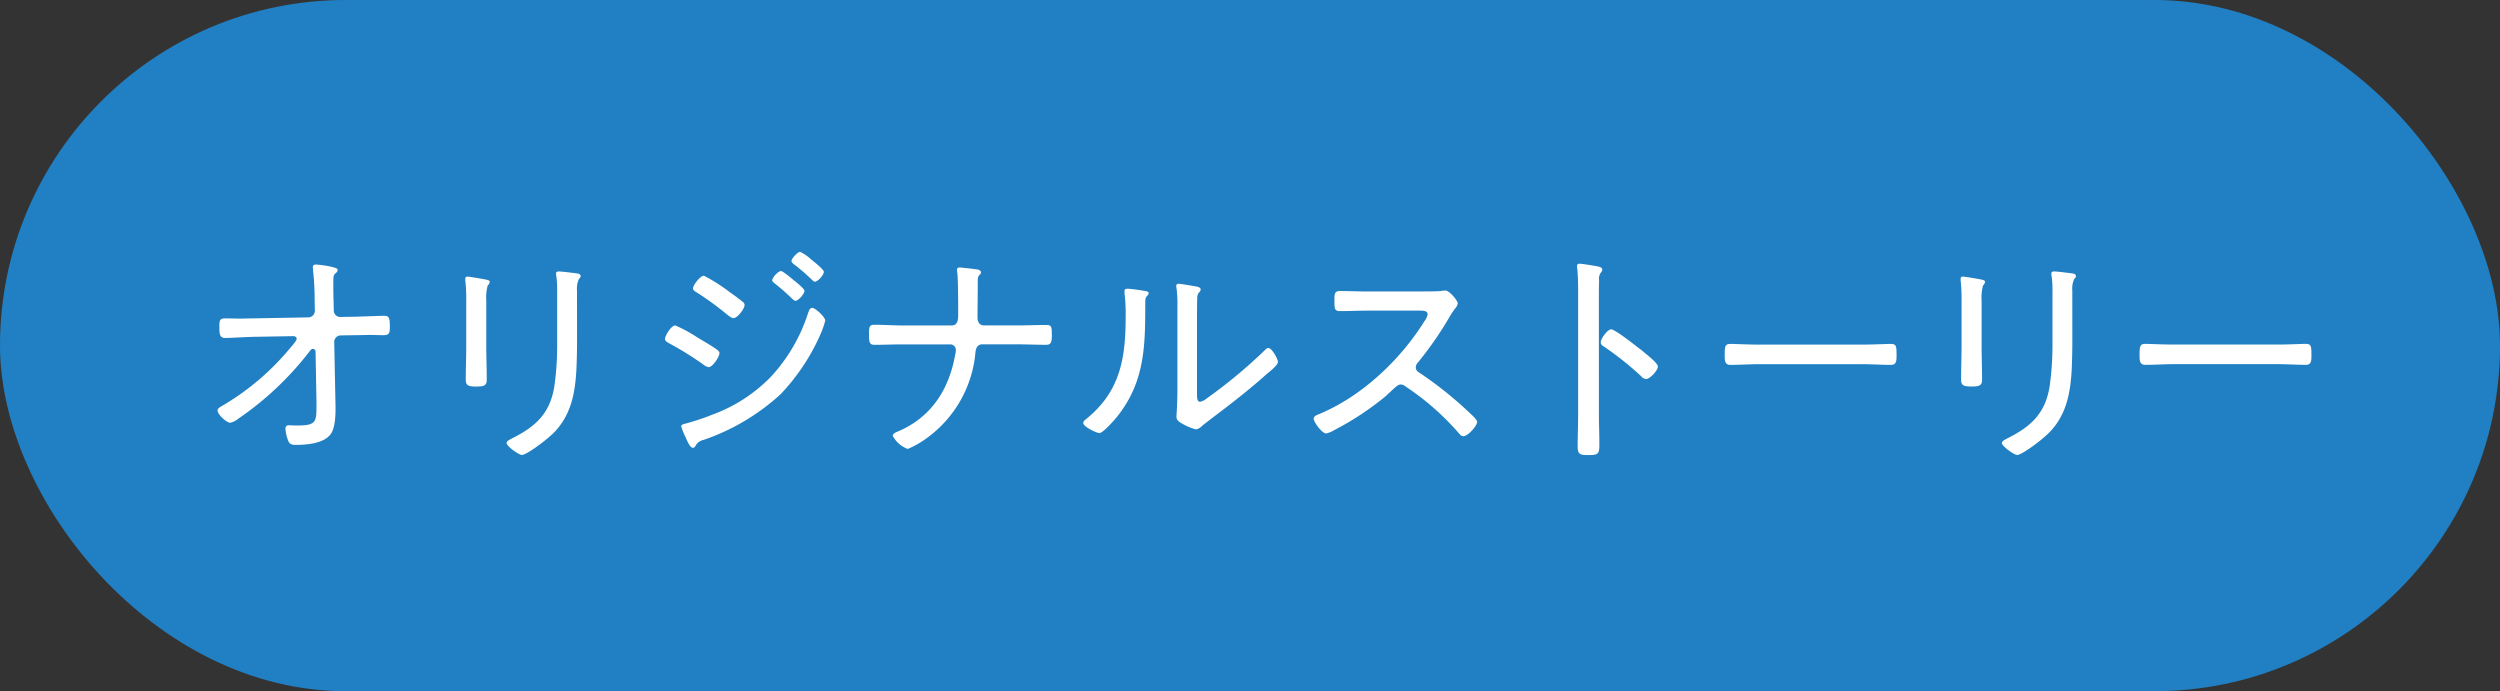
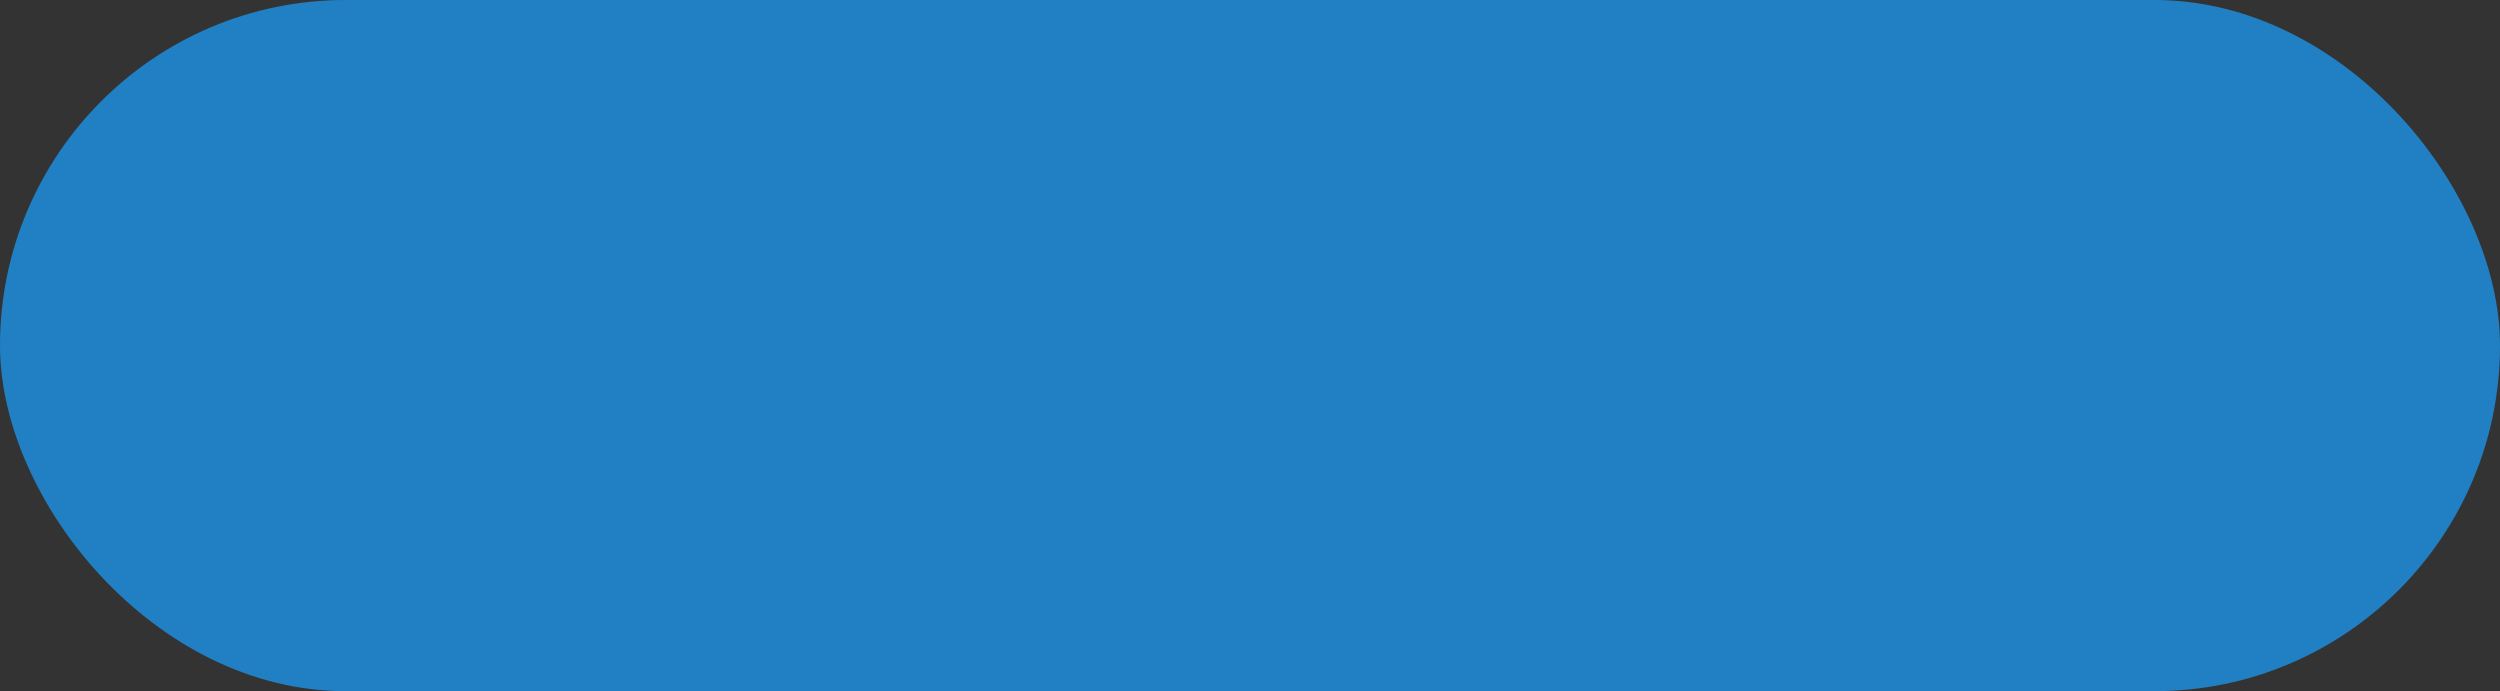
<svg xmlns="http://www.w3.org/2000/svg" width="340" height="94" viewBox="0 0 340 94">
  <rect x="0" y="0" width="340" height="94" fill="#333333" stroke="none" />
  <defs>
    <style>
      .cls-1 {
        fill: #2180c3;
      }

      .cls-2 {
        fill: #fff;
      }
    </style>
  </defs>
  <g id="img_anchor-btn03" transform="translate(-317 -1213)">
    <rect id="長方形_13633" data-name="長方形 13633" class="cls-1" width="340" height="94" rx="47" transform="translate(317 1213)" />
-     <path id="パス_45605" data-name="パス 45605" class="cls-2" d="M-137.609-17.2c-.558,0-1.147.031-1.736.031-.651,0-1.333-.031-2.015-.031-.806,0-.806.31-.806,1.3,0,.93.124,1.364.775,1.364.589,0,2.728-.124,3.844-.155l5.394-.093c.248,0,.5.093.5.372,0,.248-.744,1.085-.93,1.3A34.757,34.757,0,0,1-141.794-5.3c-.217.124-.62.341-.62.62,0,.527,1.209,1.674,1.736,1.674a2.6,2.6,0,0,0,1.054-.527,42.56,42.56,0,0,0,9.579-8.99c.248-.31.341-.527.62-.527a.37.37,0,0,1,.341.372l.124,6.665v.682c0,2.2-.031,2.7-2.635,2.7-.5,0-.992-.031-1.116-.031a.411.411,0,0,0-.465.465,5.276,5.276,0,0,0,.4,1.7c.186.434.527.5.961.5,1.457,0,3.751-.155,4.743-1.4.837-1.054.713-3.565.682-4.9l-.155-7.688a.888.888,0,0,1,.93-.9l1.984-.031c.682,0,1.333-.031,2.015-.031.558,0,1.147.031,1.736.031.806,0,.9-.248.9-1.178,0-1.24-.155-1.457-.775-1.457-.558,0-2.852.093-3.906.124l-1.953.031a.884.884,0,0,1-.992-.868l-.031-1.333c-.031-.837-.031-1.7-.031-2.542,0-.372-.031-.868.217-1.116.155-.124.372-.31.372-.527,0-.155-.124-.248-.713-.4a14.056,14.056,0,0,0-2.2-.341c-.279,0-.465.062-.465.372,0,.124.031.279.031.4a36.7,36.7,0,0,1,.217,4.185l.031,1.3a.907.907,0,0,1-.9.93Zm44.082-3.782a3.187,3.187,0,0,1,.248-1.55c.093-.124.248-.248.248-.4,0-.341-.4-.372-.62-.4-.5-.062-1.922-.248-2.356-.248-.217,0-.372.062-.372.31a2.751,2.751,0,0,0,.062.465,15.068,15.068,0,0,1,.093,2.046v6.913a40.45,40.45,0,0,1-.372,5.8c-.558,3.689-2.48,5.518-5.7,7.13-.217.124-.806.372-.806.651,0,.465,1.674,1.643,2.077,1.643.62,0,3.472-2.077,4.557-3.255,2.139-2.325,2.666-5.146,2.852-8.215.062-1.333.093-2.666.093-4.03Zm-12.338,1.426a6.622,6.622,0,0,1,.186-2.108.806.806,0,0,0,.279-.5c0-.248-.372-.279-.806-.372-.372-.062-1.922-.341-2.232-.341-.186,0-.279.093-.279.31a2.666,2.666,0,0,0,.031.5,24.079,24.079,0,0,1,.093,2.573v6.014c0,1.519-.062,3.069-.062,4.588,0,.806.31.961,1.426.961s1.426-.155,1.426-.961c0-1.55-.062-3.069-.062-4.619Zm41.509-5.456c0,.186.186.341.31.434a27.282,27.282,0,0,1,2.48,2.139c.093.093.248.248.4.248.4,0,1.209-.93,1.209-1.333,0-.341-1.333-1.364-1.736-1.705a6.384,6.384,0,0,0-1.488-1.023C-63.519-26.257-64.356-25.327-64.356-25.017Zm2.821,6.386c-.341,0-.434.372-.558.682a23.069,23.069,0,0,1-5.177,8.8,21.285,21.285,0,0,1-7.812,5.022,32.706,32.706,0,0,1-3.72,1.24c-.155.031-.558.124-.558.341A8.5,8.5,0,0,0-78.8-1.116c.186.4.62,1.519,1.023,1.519.248,0,.372-.248.465-.434a1.643,1.643,0,0,1,1.023-.651,29.783,29.783,0,0,0,10.447-6.2,28.38,28.38,0,0,0,5.425-8.153,12.132,12.132,0,0,0,.651-1.86C-59.768-17.391-61.132-18.631-61.535-18.631Zm-4.309-5.022a2.26,2.26,0,0,0-1.147,1.24c0,.155.186.31.279.4a27.607,27.607,0,0,1,2.48,2.17c.124.093.248.248.4.248.434,0,1.24-.961,1.24-1.364,0-.279-1.24-1.271-1.519-1.488C-64.418-22.692-65.534-23.653-65.844-23.653Zm-15.717,9.238c0,.279.248.4.434.527a44.459,44.459,0,0,1,4.805,2.976,1.576,1.576,0,0,0,.682.341c.589,0,1.488-1.457,1.488-1.891,0-.248-.248-.434-.434-.558-.837-.589-1.736-1.085-2.6-1.612a18.99,18.99,0,0,0-2.976-1.612C-80.724-16.244-81.561-14.818-81.561-14.415Zm3.813-6.882c0,.279.279.434.5.558a41.99,41.99,0,0,1,4.278,3.131c.186.124.5.372.713.372.558,0,1.519-1.3,1.519-1.767a.535.535,0,0,0-.279-.465c-.341-.31-1.333-1.023-1.736-1.3A23.25,23.25,0,0,0-76.26-23C-76.787-23-77.748-21.7-77.748-21.3Zm28.489,5.053c-1.271,0-2.542-.093-3.844-.093-.713,0-.713.4-.713,1.333,0,1.023.062,1.395.744,1.395,1.271,0,2.542-.062,3.813-.062h6.51A.761.761,0,0,1-42-12.9a3.365,3.365,0,0,1-.124.775C-42.966-7.5-45.353-3.782-49.786-1.86c-.31.124-.806.31-.806.62a3.793,3.793,0,0,0,2.046,1.8,12.937,12.937,0,0,0,2.728-1.581,16.112,16.112,0,0,0,6.479-11.563c.062-.589.279-1.085.93-1.085H-33.6c1.3,0,2.6.062,3.906.062.62,0,.744-.372.744-1.271,0-1.116,0-1.426-.744-1.426-1.3,0-2.6.062-3.906.062h-4.588c-.5,0-.868-.372-.868-1.054,0-1.519.031-3.038.031-4.557v-.31c0-.62.031-.744.31-1.023a.393.393,0,0,0,.124-.279c0-.217-.217-.31-.4-.372-.341-.062-2.17-.279-2.511-.279-.217,0-.341.062-.341.31a1.509,1.509,0,0,0,.031.372c.124.9.124,4.154.124,5.208v.589c0,.682-.093,1.4-.9,1.4Zm40.052-.713c0-.837,0-2.2.031-3.007a1.163,1.163,0,0,1,.248-.775.53.53,0,0,0,.217-.4c0-.248-.31-.341-.589-.4-.4-.062-2.077-.372-2.418-.372a.278.278,0,0,0-.31.31,3.091,3.091,0,0,0,.062.5,17.92,17.92,0,0,1,.093,2.232V-7.533C-11.873-5.766-12-4-12-3.813c0,.5.434.744.837.961a7.37,7.37,0,0,0,1.8.744,1.413,1.413,0,0,0,.837-.465C-7.9-3.1-5.27-5.053-4.34-5.8-2.79-7.006-1.24-8.277.248-9.61.62-9.92,1.8-10.819,1.8-11.284c0-.4-.837-1.891-1.3-1.891-.217,0-.434.248-.589.4A67.633,67.633,0,0,1-7.874-6.324a2.086,2.086,0,0,1-.9.465c-.4,0-.434-.372-.434-1.24Zm-9.486-4.278c-.217,0-.372.062-.372.31v.341a21.608,21.608,0,0,1,.155,3.162c0,5.673-.744,10.2-5.425,13.95-.155.124-.341.279-.341.5,0,.5,1.8,1.364,2.2,1.364.5,0,2.139-1.891,2.48-2.325,3.658-4.65,3.751-9.455,3.751-15.1,0-.31-.031-.93.186-1.147.093-.124.279-.279.279-.434,0-.279-.279-.279-.992-.4C-17.174-21.08-18.352-21.235-18.693-21.235Zm32.767.372c-1.3,0-2.6-.062-3.875-.062-.744,0-.713.5-.713,1.24,0,1.054-.031,1.488.713,1.488,1.3,0,2.6-.062,3.875-.062H21.2c.465,0,.961.062.961.5a2.138,2.138,0,0,1-.434.93C18.414-11.5,13.113-6.51,7.254-4.123c-.248.093-.589.248-.589.558,0,.465,1.116,2.015,1.7,2.015a3.448,3.448,0,0,0,1.054-.434A39.7,39.7,0,0,0,16.43-6.6c.186-.155.341-.341.5-.465.775-.713,1.178-1.147,1.55-1.147a1.115,1.115,0,0,1,.682.279A35.667,35.667,0,0,1,26.35-1.643c.186.217.372.465.682.465.589,0,1.86-1.395,1.86-1.953,0-.372-1.3-1.457-1.612-1.767A50.459,50.459,0,0,0,21.2-9.7c-.341-.217-.651-.4-.651-.837a.967.967,0,0,1,.279-.651A47.836,47.836,0,0,0,25.079-17.3a11.228,11.228,0,0,1,.837-1.271,1.325,1.325,0,0,0,.341-.651c0-.4-1.147-1.767-1.674-1.767a4.659,4.659,0,0,0-.62.062c-.465.062-1.736.062-2.263.062Zm36.859,7.75c-1.054-.837-3.348-2.6-3.813-2.6-.5,0-1.426,1.271-1.426,1.767,0,.31.31.5.558.651a43.463,43.463,0,0,1,4.96,3.968.941.941,0,0,0,.651.372c.527,0,1.612-1.178,1.612-1.7,0-.372-1.023-1.24-1.674-1.767-.155-.124-.31-.248-.4-.341C51.305-12.834,51.15-12.958,50.933-13.113Zm-5.487-6.758c0-.837,0-1.705.031-2.542a1.341,1.341,0,0,1,.248-1.023.692.692,0,0,0,.186-.4c0-.31-.372-.372-.744-.465-.341-.062-2.046-.341-2.325-.341s-.372.124-.372.4c0,.124.062.434.062.558.062.682.093,1.643.093,2.511V-4.154c0,1.457-.062,2.945-.062,4.4,0,1.085.4,1.147,1.4,1.147,1.426,0,1.55-.155,1.55-1.488,0-1.364-.062-2.728-.062-4.092Zm21.7,6.231c-1.333,0-3.255-.093-3.751-.093-.744,0-.837.217-.837,1.519,0,.713,0,1.333.775,1.333,1.271,0,2.542-.093,3.813-.093H81.375c1.271,0,2.542.093,3.813.093.744,0,.744-.62.744-1.333,0-1.3-.062-1.519-.837-1.519-.5,0-2.418.093-3.72.093Zm42.687-7.347a3.187,3.187,0,0,1,.248-1.55c.093-.124.248-.248.248-.4,0-.341-.4-.372-.62-.4-.5-.062-1.922-.248-2.356-.248-.217,0-.372.062-.372.31a2.751,2.751,0,0,0,.062.465,15.068,15.068,0,0,1,.093,2.046v6.913a40.45,40.45,0,0,1-.372,5.8c-.558,3.689-2.48,5.518-5.7,7.13-.217.124-.806.372-.806.651,0,.465,1.674,1.643,2.077,1.643.62,0,3.472-2.077,4.557-3.255,2.139-2.325,2.666-5.146,2.852-8.215.062-1.333.093-2.666.093-4.03ZM97.5-19.561a6.622,6.622,0,0,1,.186-2.108.806.806,0,0,0,.279-.5c0-.248-.372-.279-.806-.372-.372-.062-1.922-.341-2.232-.341-.186,0-.279.093-.279.31a2.667,2.667,0,0,0,.031.5,24.081,24.081,0,0,1,.093,2.573v6.014c0,1.519-.062,3.069-.062,4.588,0,.806.31.961,1.426.961s1.426-.155,1.426-.961c0-1.55-.062-3.069-.062-4.619Zm26.071,5.921c-1.333,0-3.255-.093-3.751-.093-.744,0-.837.217-.837,1.519,0,.713,0,1.333.775,1.333,1.271,0,2.542-.093,3.813-.093h14.229c1.271,0,2.542.093,3.813.093.744,0,.744-.62.744-1.333,0-1.3-.062-1.519-.837-1.519-.5,0-2.418.093-3.72.093Z" transform="translate(489 1273.5)" />
  </g>
</svg>